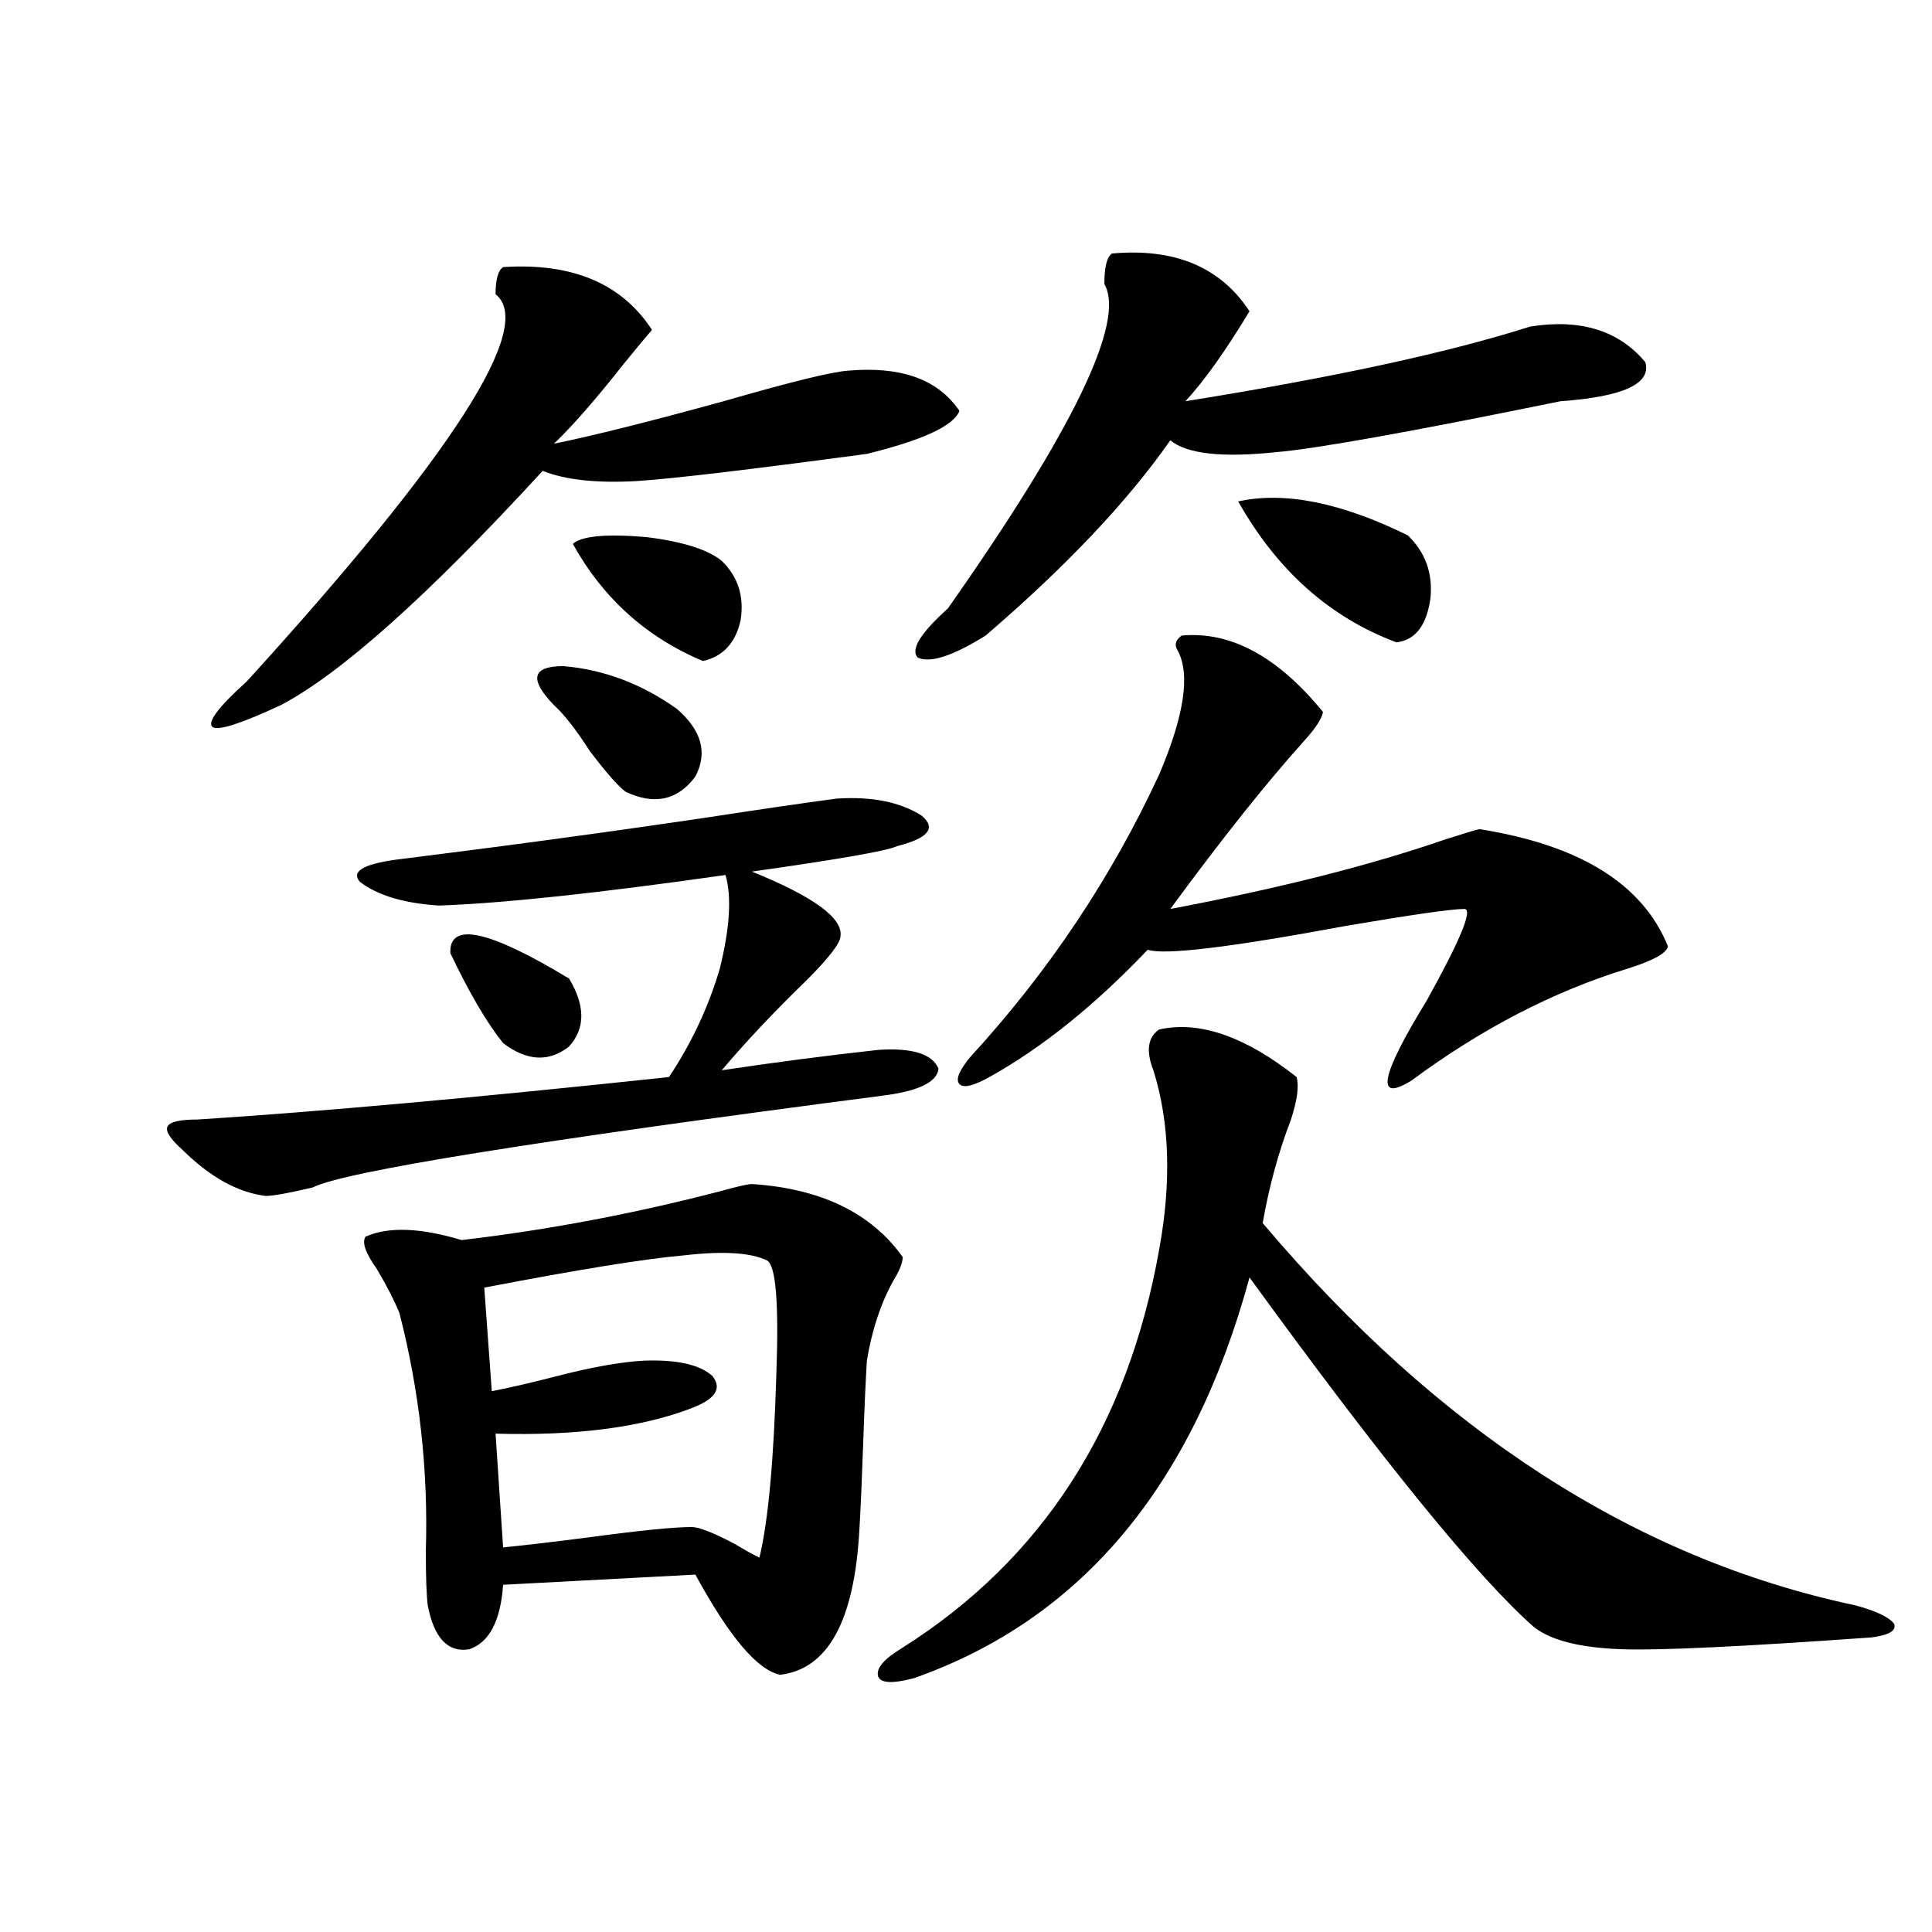
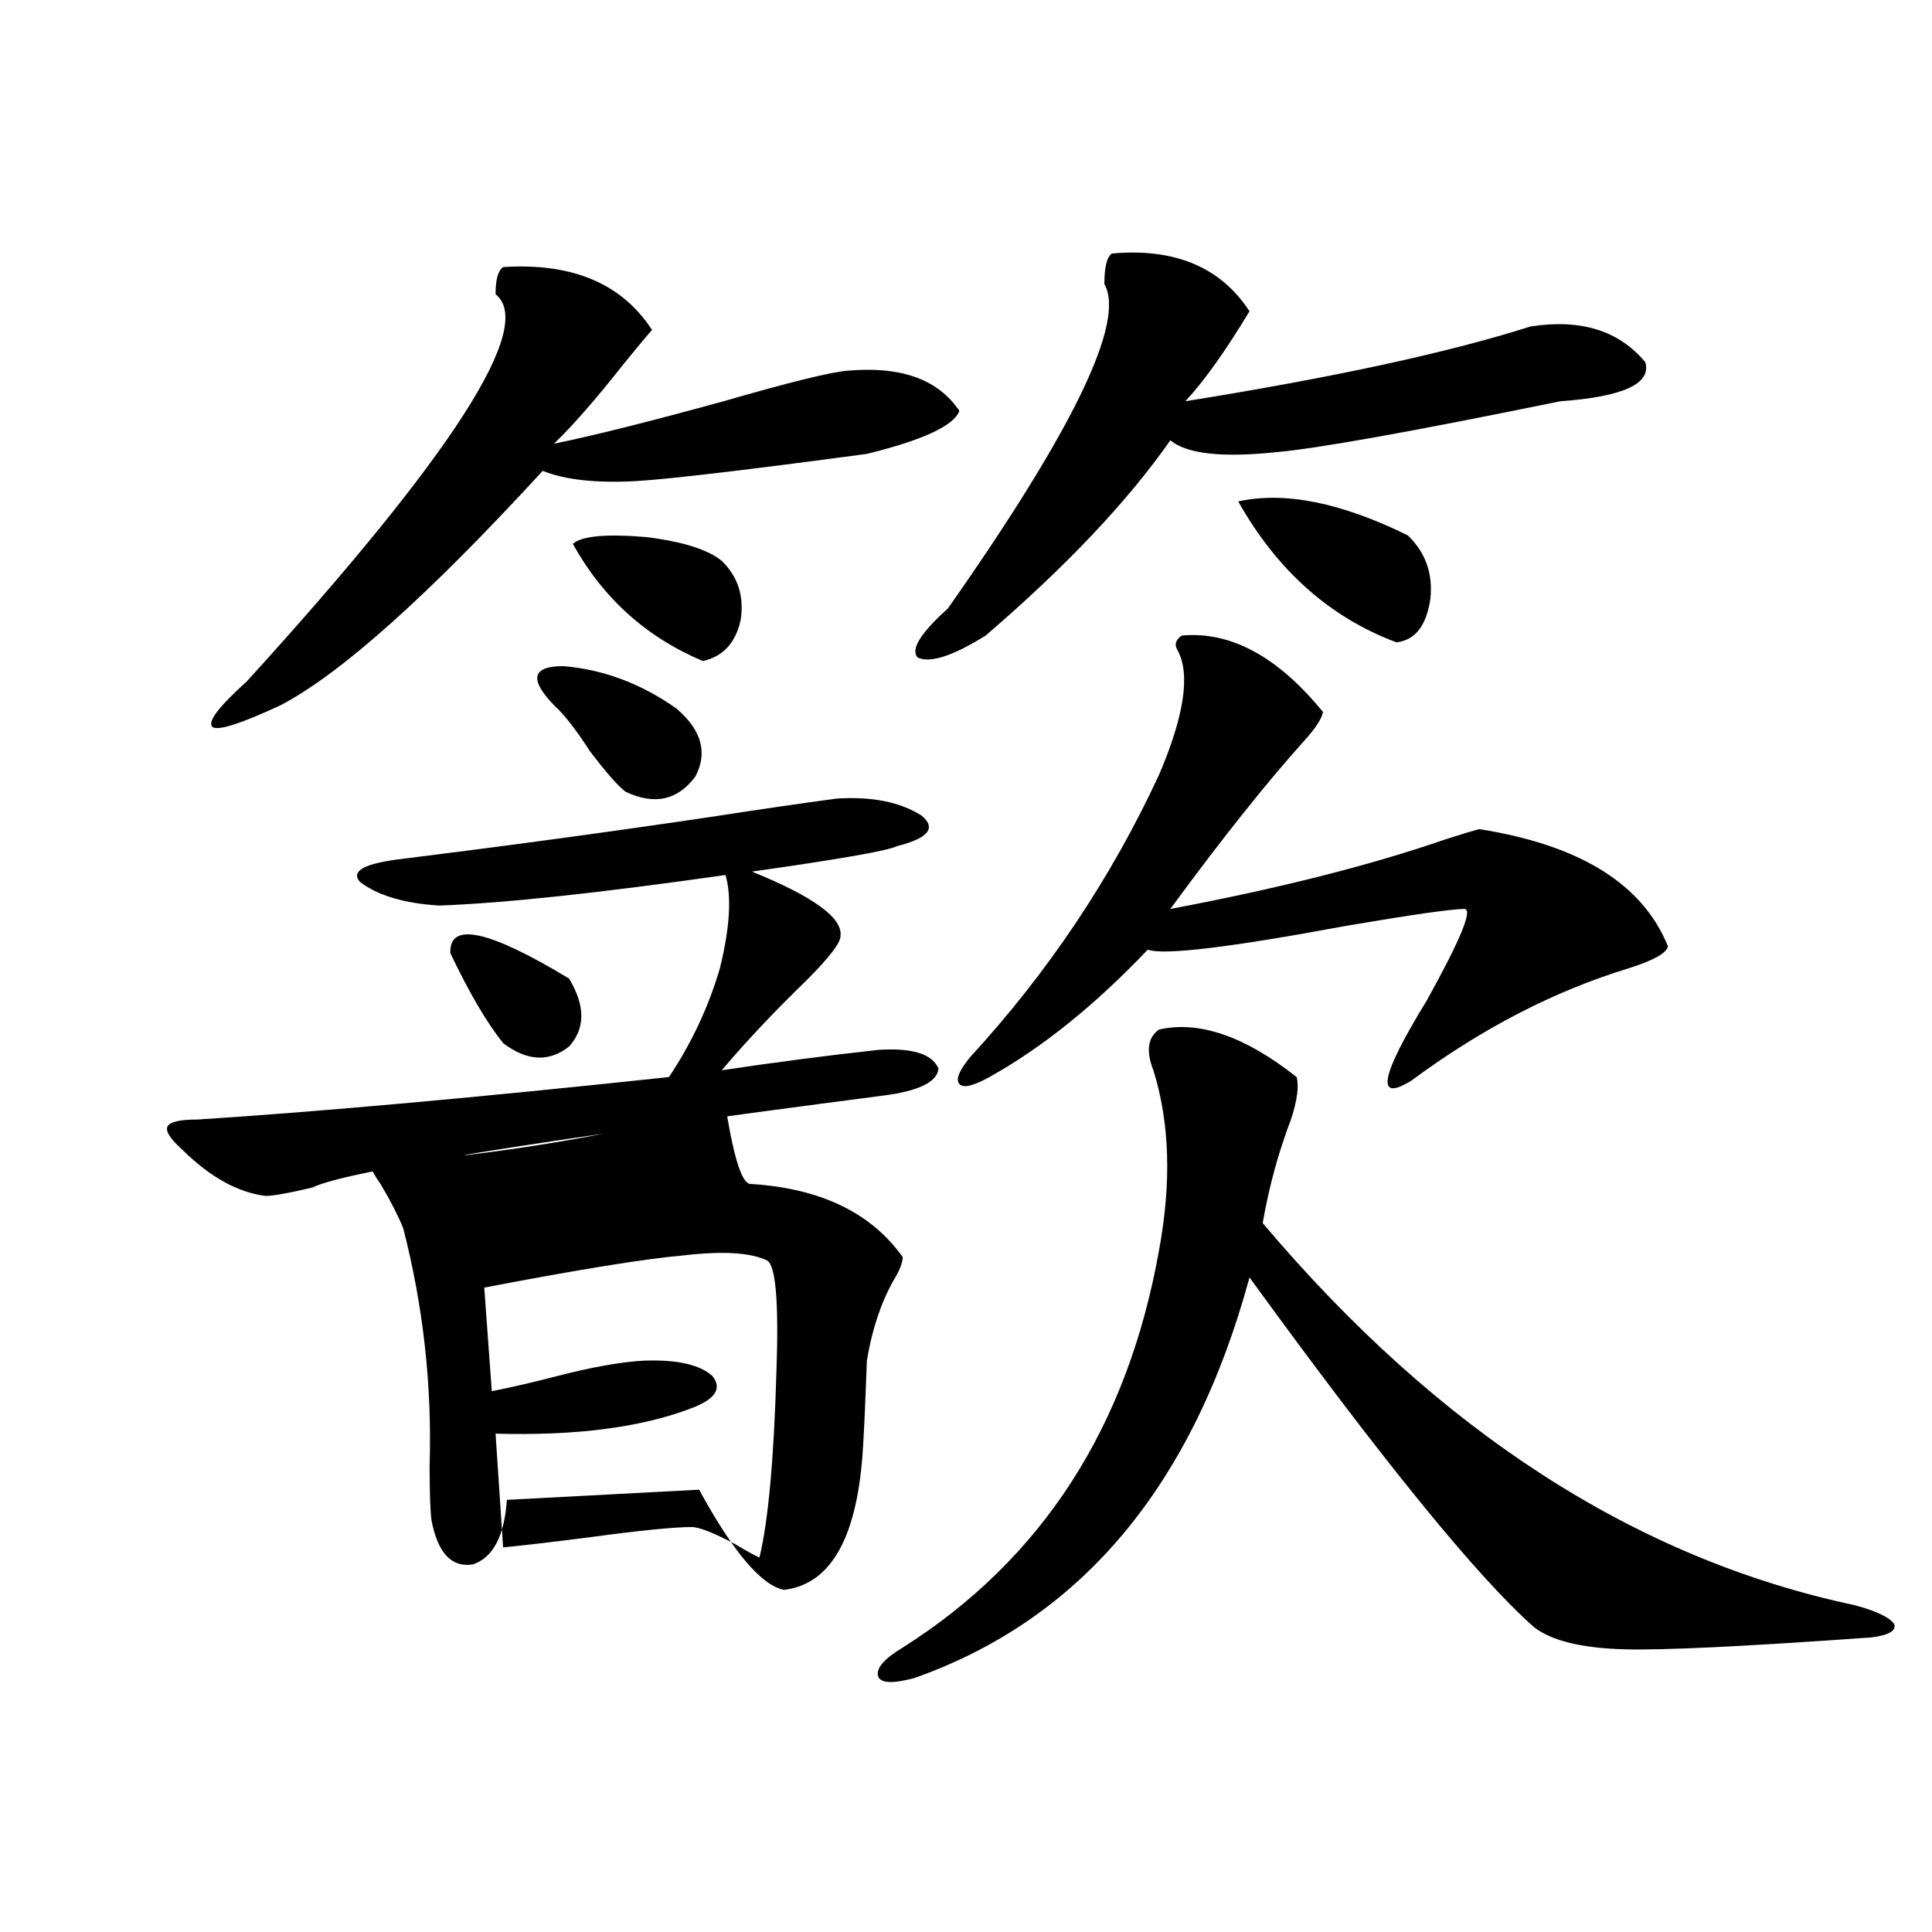
<svg xmlns="http://www.w3.org/2000/svg" version="1.1" id="图层_1" x="0px" y="0px" width="1000px" height="1000px" viewBox="0 0 1000 1000" enable-background="new 0 0 1000 1000" xml:space="preserve">
-   <path d="M433.087,413.344c18.201-1.167,32.835,1.758,43.901,8.789c7.805,6.454,3.567,11.728-12.683,15.82  c-4.558,2.349-29.603,6.743-75.12,13.184c31.859,12.896,47.148,24.032,45.853,33.398c0,3.516-5.854,11.138-17.561,22.852  c-16.92,16.411-31.554,31.942-43.901,46.582c27.316-4.093,54.298-7.608,80.974-10.547c17.561-1.167,27.957,2.06,31.219,9.668  c-0.655,7.031-10.411,11.728-29.268,14.063c-180.163,23.442-278.377,39.263-294.627,47.461c-12.362,2.938-20.487,4.395-24.39,4.395  c-14.313-1.758-28.627-9.668-42.926-23.73c-6.509-5.851-9.115-9.956-7.805-12.305c1.296-2.335,6.494-3.516,15.609-3.516  c63.733-4.093,145.027-11.426,243.896-21.973c11.707-17.578,20.487-36.323,26.341-56.25c5.198-21.094,6.174-37.202,2.927-48.34  c-65.699,9.38-115.119,14.653-148.289,15.82c-18.216-1.167-31.874-5.273-40.975-12.305c-4.558-5.273,1.616-9.077,18.536-11.426  c56.584-7.031,110.562-14.351,161.947-21.973C393.408,418.919,415.526,415.692,433.087,413.344z M260.408,138.246  c35.762-2.335,61.462,8.501,77.071,32.52c-2.606,2.938-7.484,8.789-14.634,17.578c-14.313,18.169-26.341,31.942-36.097,41.309  c20.152-4.093,49.42-11.426,87.803-21.973c34.466-9.956,55.929-15.229,64.389-15.82c26.661-2.335,45.518,4.106,56.584,19.336  c0.641,0.591,0.976,1.181,0.976,1.758c-3.262,7.622-19.191,14.941-47.804,21.973c-61.142,8.212-100.82,12.896-119.021,14.063  c-20.822,1.181-37.072-0.577-48.779-5.273c-59.19,64.462-104.388,104.892-135.606,121.289c-20.167,9.38-31.874,13.184-35.121,11.426  c-3.262-2.335,2.592-10.245,17.561-23.73C234.388,235.517,277.313,168.72,256.506,152.309  C256.506,144.7,257.802,140.004,260.408,138.246z M389.186,612.855c35.762,2.349,61.782,14.941,78.047,37.793  c0,2.938-1.631,7.031-4.878,12.305c-6.509,11.728-11.066,25.488-13.658,41.309c-0.655,10.547-1.311,25.2-1.951,43.945  c-0.655,18.759-1.311,33.398-1.951,43.945c-2.606,46.87-16.265,71.769-40.975,74.707c-11.707-2.349-26.341-19.638-43.901-51.855  l-99.51,5.273c-1.311,18.745-7.164,29.883-17.561,33.398c-11.066,1.758-18.216-5.864-21.463-22.852  c-0.655-5.273-0.976-14.653-0.976-28.125c1.296-41.597-3.262-82.617-13.658-123.047c-2.606-6.44-6.509-14.063-11.707-22.852  c-5.854-8.198-7.805-13.761-5.854-16.699c11.707-5.273,28.292-4.683,49.755,1.758c44.877-5.273,89.754-13.761,134.631-25.488  C382.021,614.036,387.234,612.855,389.186,612.855z M233.092,493.324c-0.655-16.397,19.832-12.003,61.462,13.184  c8.445,14.063,8.445,25.79,0,35.156c-10.411,8.212-21.798,7.622-34.146-1.758C251.948,529.359,242.848,513.841,233.092,493.324z   M396.99,652.406c-8.46-4.093-22.773-4.972-42.926-2.637c-20.167,1.758-54.633,7.333-103.412,16.699l3.902,53.613  c9.101-1.758,20.487-4.395,34.146-7.91c18.201-4.683,33.17-7.319,44.877-7.91c16.905-0.577,28.612,2.06,35.121,7.91  c5.198,6.454,1.616,12.017-10.731,16.699c-26.021,9.97-59.846,14.364-101.461,13.184l3.902,58.887  c11.707-1.167,26.661-2.925,44.877-5.273c26.006-3.516,43.566-5.273,52.682-5.273c3.902,0,11.372,2.938,22.438,8.789  c5.854,3.516,10.076,5.864,12.683,7.031c4.543-18.745,7.47-50.675,8.78-95.801C403.164,674.091,401.533,654.755,396.99,652.406z   M350.162,366.762c13.003,11.138,16.25,22.852,9.756,35.156c-9.115,12.305-21.143,14.941-36.097,7.91  c-3.902-2.925-10.091-9.956-18.536-21.094c-7.164-11.124-13.338-19.034-18.536-23.73c-13.018-13.472-11.387-20.215,4.878-20.215  C312.435,346.547,331.946,353.88,350.162,366.762z M373.576,290.297c8.445,8.212,11.707,18.457,9.756,30.762  c-2.606,11.728-9.115,18.759-19.512,21.094c-29.268-12.305-51.706-32.52-67.315-60.645c4.543-4.093,17.226-5.273,38.048-3.516  C353.409,280.341,366.412,284.446,373.576,290.297z M671.13,557.484c1.296,4.696,0.32,12.017-2.927,21.973  c-6.509,17.001-11.387,34.868-14.634,53.613c91.05,107.817,193.166,173.735,306.334,197.754c11.052,2.925,17.881,6.152,20.487,9.668  c1.296,3.516-2.606,5.851-11.707,7.031c-65.699,4.683-108.29,6.729-127.802,6.152c-22.118-0.591-37.728-4.395-46.828-11.426  c-29.268-25.79-78.382-86.133-147.313-181.055c-29.268,107.817-87.162,176.948-173.654,207.422  c-11.066,2.925-17.24,2.637-18.536-0.879c-1.311-4.106,2.927-9.091,12.683-14.941c72.193-45.703,116.415-114.258,132.68-205.664  c6.494-35.156,5.519-66.206-2.927-93.164c-3.902-9.956-2.927-16.987,2.927-21.094C620.72,528.192,644.454,536.391,671.13,557.484z   M575.522,131.215c32.515-2.925,56.249,7.031,71.218,29.883c-12.362,20.517-23.414,36.035-33.17,46.582  c76.736-12.305,136.247-25.187,178.532-38.672c26.006-4.093,45.853,2.06,59.511,18.457c3.247,11.138-11.387,17.88-43.901,20.215  c-77.406,15.82-126.506,24.609-147.313,26.367c-27.972,2.938-46.188,0.879-54.633-6.152  c-22.118,31.641-53.992,65.341-95.607,101.074c-16.92,10.547-28.627,14.364-35.121,11.426c-3.902-4.093,1.296-12.593,15.609-25.488  c65.029-92.573,92.025-148.535,80.974-167.871C571.62,138.246,572.916,132.973,575.522,131.215z M611.619,328.969  c25.365-2.335,49.755,10.849,73.169,39.551c-0.655,3.516-3.902,8.501-9.756,14.941c-19.512,21.685-42.605,50.688-69.267,87.012  c55.929-10.547,103.412-22.55,142.436-36.035c9.101-2.925,14.954-4.683,17.561-5.273c52.026,8.212,84.541,28.427,97.559,60.645  c-0.655,3.516-7.484,7.333-20.487,11.426c-38.383,11.728-75.775,31.063-112.192,58.008c-18.871,11.728-16.265-2.046,7.805-41.309  c17.561-31.641,24.055-47.461,19.512-47.461c-6.509,0-26.996,2.938-61.462,8.789c-59.846,11.138-93.991,15.243-102.437,12.305  c-27.316,28.716-54.633,50.688-81.949,65.918c-8.46,4.696-13.658,5.864-15.609,3.516c-1.951-2.335,0-7.031,5.854-14.063  c40.319-43.945,72.834-92.573,97.559-145.898c13.003-30.46,16.25-51.855,9.756-64.16  C607.717,333.954,608.357,331.317,611.619,328.969z M640.887,259.535c24.055-5.273,53.322,0.591,87.803,17.578  c9.101,8.789,13.003,19.638,11.707,32.52c-1.951,14.063-7.805,21.685-17.561,22.852  C688.355,319.603,661.039,295.282,640.887,259.535z" />
+   <path d="M433.087,413.344c18.201-1.167,32.835,1.758,43.901,8.789c7.805,6.454,3.567,11.728-12.683,15.82  c-4.558,2.349-29.603,6.743-75.12,13.184c31.859,12.896,47.148,24.032,45.853,33.398c0,3.516-5.854,11.138-17.561,22.852  c-16.92,16.411-31.554,31.942-43.901,46.582c27.316-4.093,54.298-7.608,80.974-10.547c17.561-1.167,27.957,2.06,31.219,9.668  c-0.655,7.031-10.411,11.728-29.268,14.063c-180.163,23.442-278.377,39.263-294.627,47.461c-12.362,2.938-20.487,4.395-24.39,4.395  c-14.313-1.758-28.627-9.668-42.926-23.73c-6.509-5.851-9.115-9.956-7.805-12.305c1.296-2.335,6.494-3.516,15.609-3.516  c63.733-4.093,145.027-11.426,243.896-21.973c11.707-17.578,20.487-36.323,26.341-56.25c5.198-21.094,6.174-37.202,2.927-48.34  c-65.699,9.38-115.119,14.653-148.289,15.82c-18.216-1.167-31.874-5.273-40.975-12.305c-4.558-5.273,1.616-9.077,18.536-11.426  c56.584-7.031,110.562-14.351,161.947-21.973C393.408,418.919,415.526,415.692,433.087,413.344z M260.408,138.246  c35.762-2.335,61.462,8.501,77.071,32.52c-2.606,2.938-7.484,8.789-14.634,17.578c-14.313,18.169-26.341,31.942-36.097,41.309  c20.152-4.093,49.42-11.426,87.803-21.973c34.466-9.956,55.929-15.229,64.389-15.82c26.661-2.335,45.518,4.106,56.584,19.336  c0.641,0.591,0.976,1.181,0.976,1.758c-3.262,7.622-19.191,14.941-47.804,21.973c-61.142,8.212-100.82,12.896-119.021,14.063  c-20.822,1.181-37.072-0.577-48.779-5.273c-59.19,64.462-104.388,104.892-135.606,121.289c-20.167,9.38-31.874,13.184-35.121,11.426  c-3.262-2.335,2.592-10.245,17.561-23.73C234.388,235.517,277.313,168.72,256.506,152.309  C256.506,144.7,257.802,140.004,260.408,138.246z M389.186,612.855c35.762,2.349,61.782,14.941,78.047,37.793  c0,2.938-1.631,7.031-4.878,12.305c-6.509,11.728-11.066,25.488-13.658,41.309c-0.655,18.759-1.311,33.398-1.951,43.945c-2.606,46.87-16.265,71.769-40.975,74.707c-11.707-2.349-26.341-19.638-43.901-51.855  l-99.51,5.273c-1.311,18.745-7.164,29.883-17.561,33.398c-11.066,1.758-18.216-5.864-21.463-22.852  c-0.655-5.273-0.976-14.653-0.976-28.125c1.296-41.597-3.262-82.617-13.658-123.047c-2.606-6.44-6.509-14.063-11.707-22.852  c-5.854-8.198-7.805-13.761-5.854-16.699c11.707-5.273,28.292-4.683,49.755,1.758c44.877-5.273,89.754-13.761,134.631-25.488  C382.021,614.036,387.234,612.855,389.186,612.855z M233.092,493.324c-0.655-16.397,19.832-12.003,61.462,13.184  c8.445,14.063,8.445,25.79,0,35.156c-10.411,8.212-21.798,7.622-34.146-1.758C251.948,529.359,242.848,513.841,233.092,493.324z   M396.99,652.406c-8.46-4.093-22.773-4.972-42.926-2.637c-20.167,1.758-54.633,7.333-103.412,16.699l3.902,53.613  c9.101-1.758,20.487-4.395,34.146-7.91c18.201-4.683,33.17-7.319,44.877-7.91c16.905-0.577,28.612,2.06,35.121,7.91  c5.198,6.454,1.616,12.017-10.731,16.699c-26.021,9.97-59.846,14.364-101.461,13.184l3.902,58.887  c11.707-1.167,26.661-2.925,44.877-5.273c26.006-3.516,43.566-5.273,52.682-5.273c3.902,0,11.372,2.938,22.438,8.789  c5.854,3.516,10.076,5.864,12.683,7.031c4.543-18.745,7.47-50.675,8.78-95.801C403.164,674.091,401.533,654.755,396.99,652.406z   M350.162,366.762c13.003,11.138,16.25,22.852,9.756,35.156c-9.115,12.305-21.143,14.941-36.097,7.91  c-3.902-2.925-10.091-9.956-18.536-21.094c-7.164-11.124-13.338-19.034-18.536-23.73c-13.018-13.472-11.387-20.215,4.878-20.215  C312.435,346.547,331.946,353.88,350.162,366.762z M373.576,290.297c8.445,8.212,11.707,18.457,9.756,30.762  c-2.606,11.728-9.115,18.759-19.512,21.094c-29.268-12.305-51.706-32.52-67.315-60.645c4.543-4.093,17.226-5.273,38.048-3.516  C353.409,280.341,366.412,284.446,373.576,290.297z M671.13,557.484c1.296,4.696,0.32,12.017-2.927,21.973  c-6.509,17.001-11.387,34.868-14.634,53.613c91.05,107.817,193.166,173.735,306.334,197.754c11.052,2.925,17.881,6.152,20.487,9.668  c1.296,3.516-2.606,5.851-11.707,7.031c-65.699,4.683-108.29,6.729-127.802,6.152c-22.118-0.591-37.728-4.395-46.828-11.426  c-29.268-25.79-78.382-86.133-147.313-181.055c-29.268,107.817-87.162,176.948-173.654,207.422  c-11.066,2.925-17.24,2.637-18.536-0.879c-1.311-4.106,2.927-9.091,12.683-14.941c72.193-45.703,116.415-114.258,132.68-205.664  c6.494-35.156,5.519-66.206-2.927-93.164c-3.902-9.956-2.927-16.987,2.927-21.094C620.72,528.192,644.454,536.391,671.13,557.484z   M575.522,131.215c32.515-2.925,56.249,7.031,71.218,29.883c-12.362,20.517-23.414,36.035-33.17,46.582  c76.736-12.305,136.247-25.187,178.532-38.672c26.006-4.093,45.853,2.06,59.511,18.457c3.247,11.138-11.387,17.88-43.901,20.215  c-77.406,15.82-126.506,24.609-147.313,26.367c-27.972,2.938-46.188,0.879-54.633-6.152  c-22.118,31.641-53.992,65.341-95.607,101.074c-16.92,10.547-28.627,14.364-35.121,11.426c-3.902-4.093,1.296-12.593,15.609-25.488  c65.029-92.573,92.025-148.535,80.974-167.871C571.62,138.246,572.916,132.973,575.522,131.215z M611.619,328.969  c25.365-2.335,49.755,10.849,73.169,39.551c-0.655,3.516-3.902,8.501-9.756,14.941c-19.512,21.685-42.605,50.688-69.267,87.012  c55.929-10.547,103.412-22.55,142.436-36.035c9.101-2.925,14.954-4.683,17.561-5.273c52.026,8.212,84.541,28.427,97.559,60.645  c-0.655,3.516-7.484,7.333-20.487,11.426c-38.383,11.728-75.775,31.063-112.192,58.008c-18.871,11.728-16.265-2.046,7.805-41.309  c17.561-31.641,24.055-47.461,19.512-47.461c-6.509,0-26.996,2.938-61.462,8.789c-59.846,11.138-93.991,15.243-102.437,12.305  c-27.316,28.716-54.633,50.688-81.949,65.918c-8.46,4.696-13.658,5.864-15.609,3.516c-1.951-2.335,0-7.031,5.854-14.063  c40.319-43.945,72.834-92.573,97.559-145.898c13.003-30.46,16.25-51.855,9.756-64.16  C607.717,333.954,608.357,331.317,611.619,328.969z M640.887,259.535c24.055-5.273,53.322,0.591,87.803,17.578  c9.101,8.789,13.003,19.638,11.707,32.52c-1.951,14.063-7.805,21.685-17.561,22.852  C688.355,319.603,661.039,295.282,640.887,259.535z" />
</svg>